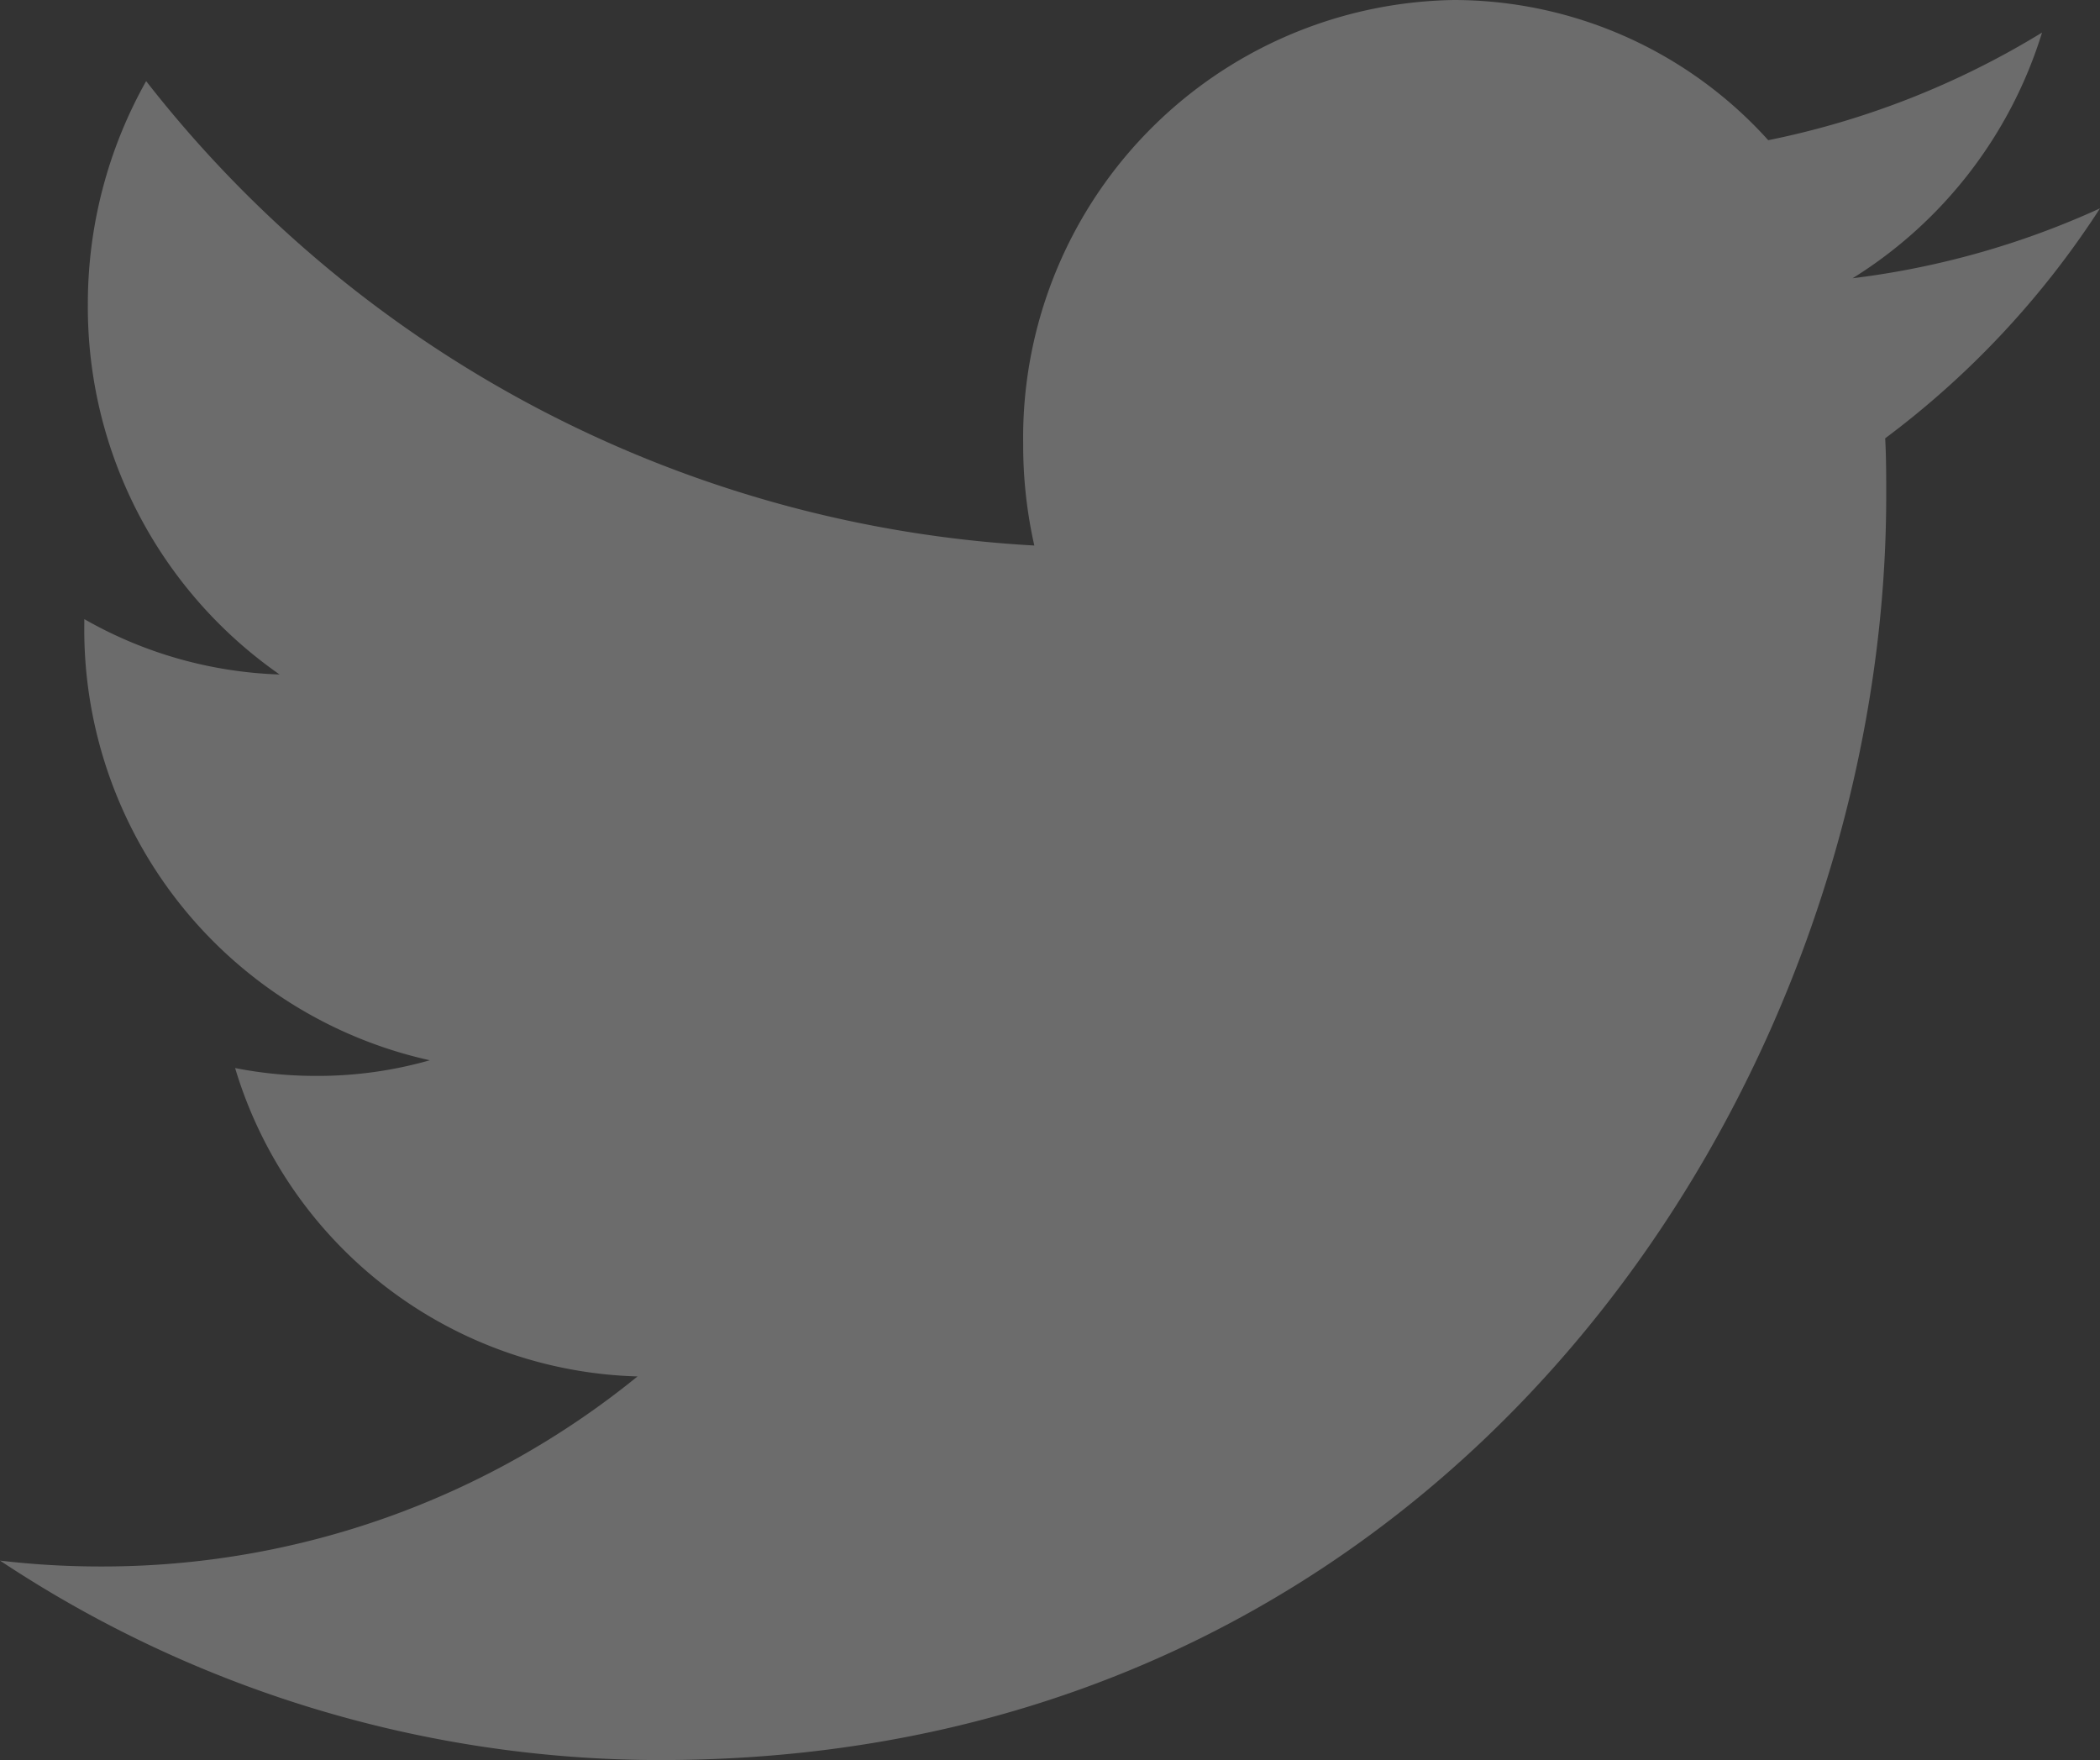
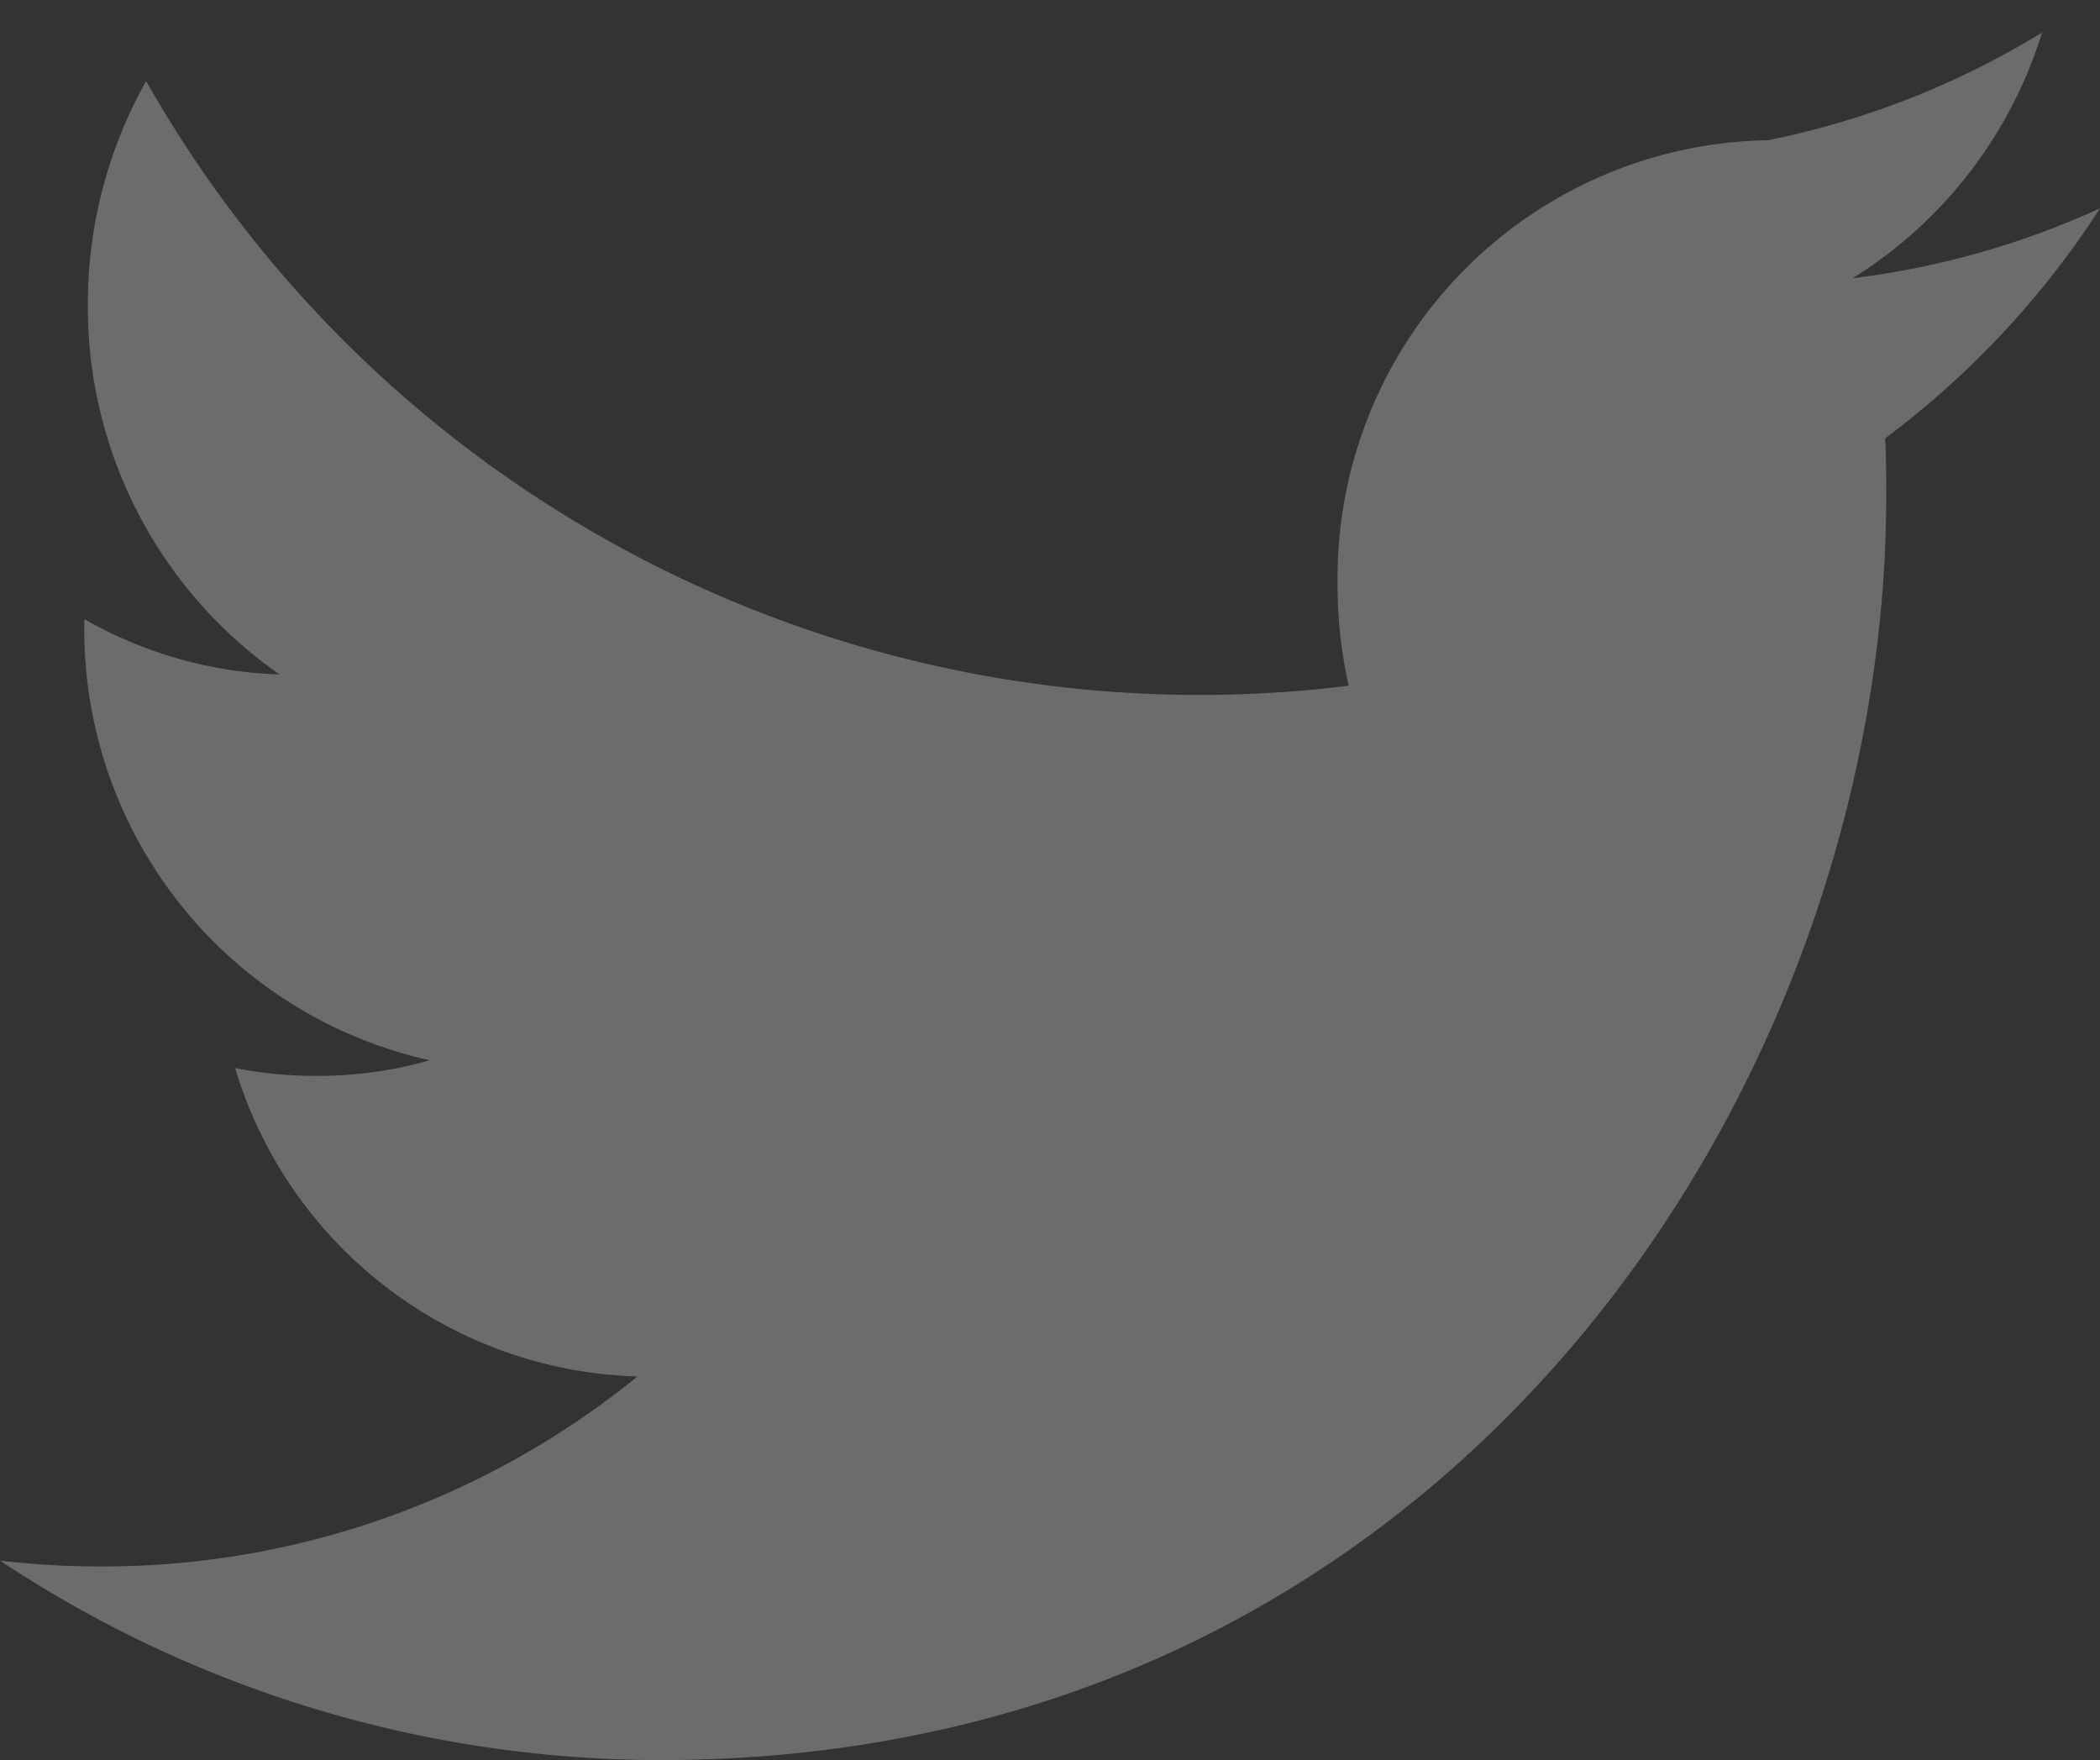
<svg xmlns="http://www.w3.org/2000/svg" width="24.313" height="20.375" viewBox="0 0 24.313 20.375">
  <rect x="0" y="0" width="24.313" height="20.375" fill="#333333" stroke="none" />
-   <path id="layer" d="M20.472,1.623A4.908,4.908,0,0,0,16.832,0a5.068,5.068,0,0,0-4.986,5.144,5.268,5.268,0,0,0,.129,1.171A14.018,14.018,0,0,1,1.692.939a5.26,5.26,0,0,0-.675,2.589A5.184,5.184,0,0,0,3.237,7.808,4.876,4.876,0,0,1,.976,7.167V7.23a5.107,5.107,0,0,0,4,5.044,4.73,4.73,0,0,1-1.315.181,4.834,4.834,0,0,1-.939-.091,5.011,5.011,0,0,0,4.659,3.57,9.816,9.816,0,0,1-6.195,2.2A9.94,9.94,0,0,1,0,18.066a13.829,13.829,0,0,0,7.646,2.309c9.176,0,14.192-7.836,14.192-14.634,0-.224,0-.447-.012-.667a10.267,10.267,0,0,0,2.487-2.662,9.727,9.727,0,0,1-2.864.809A5.129,5.129,0,0,0,23.642.377,9.774,9.774,0,0,1,20.472,1.623Z" fill="rgba(255,255,255,0.28)" />
+   <path id="layer" d="M20.472,1.623a5.068,5.068,0,0,0-4.986,5.144,5.268,5.268,0,0,0,.129,1.171A14.018,14.018,0,0,1,1.692.939a5.26,5.26,0,0,0-.675,2.589A5.184,5.184,0,0,0,3.237,7.808,4.876,4.876,0,0,1,.976,7.167V7.23a5.107,5.107,0,0,0,4,5.044,4.73,4.73,0,0,1-1.315.181,4.834,4.834,0,0,1-.939-.091,5.011,5.011,0,0,0,4.659,3.57,9.816,9.816,0,0,1-6.195,2.2A9.94,9.94,0,0,1,0,18.066a13.829,13.829,0,0,0,7.646,2.309c9.176,0,14.192-7.836,14.192-14.634,0-.224,0-.447-.012-.667a10.267,10.267,0,0,0,2.487-2.662,9.727,9.727,0,0,1-2.864.809A5.129,5.129,0,0,0,23.642.377,9.774,9.774,0,0,1,20.472,1.623Z" fill="rgba(255,255,255,0.28)" />
</svg>